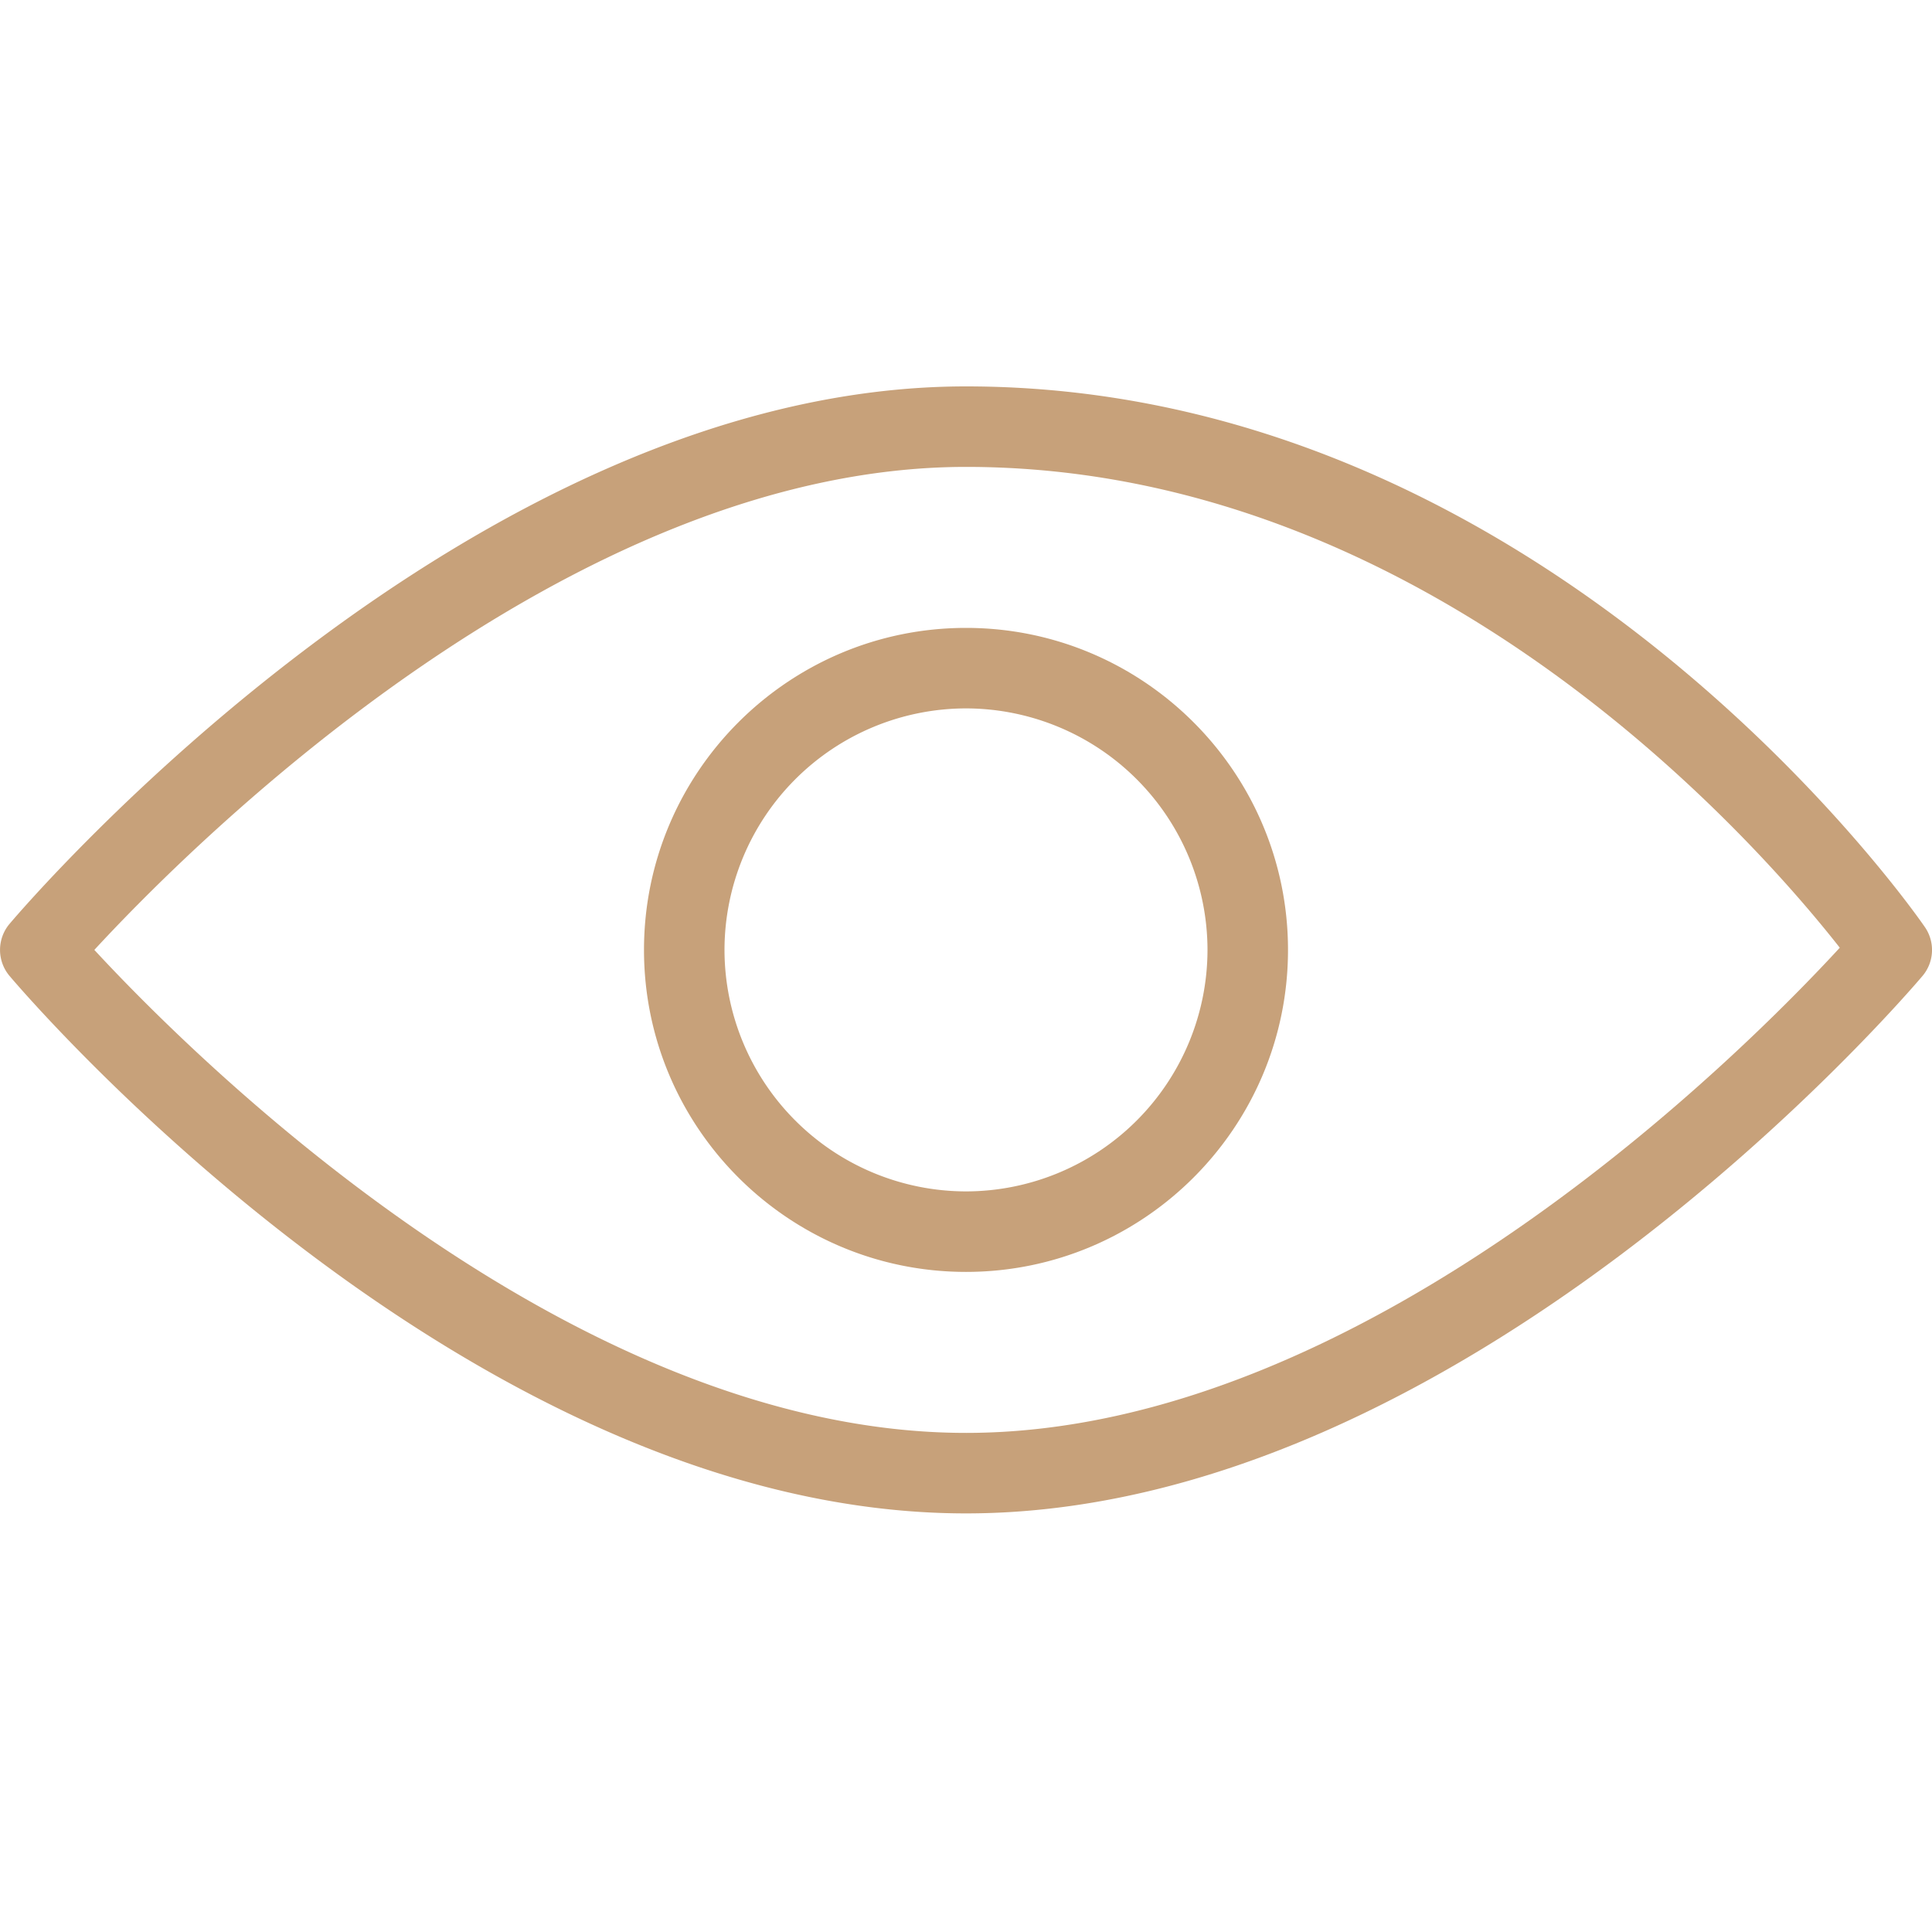
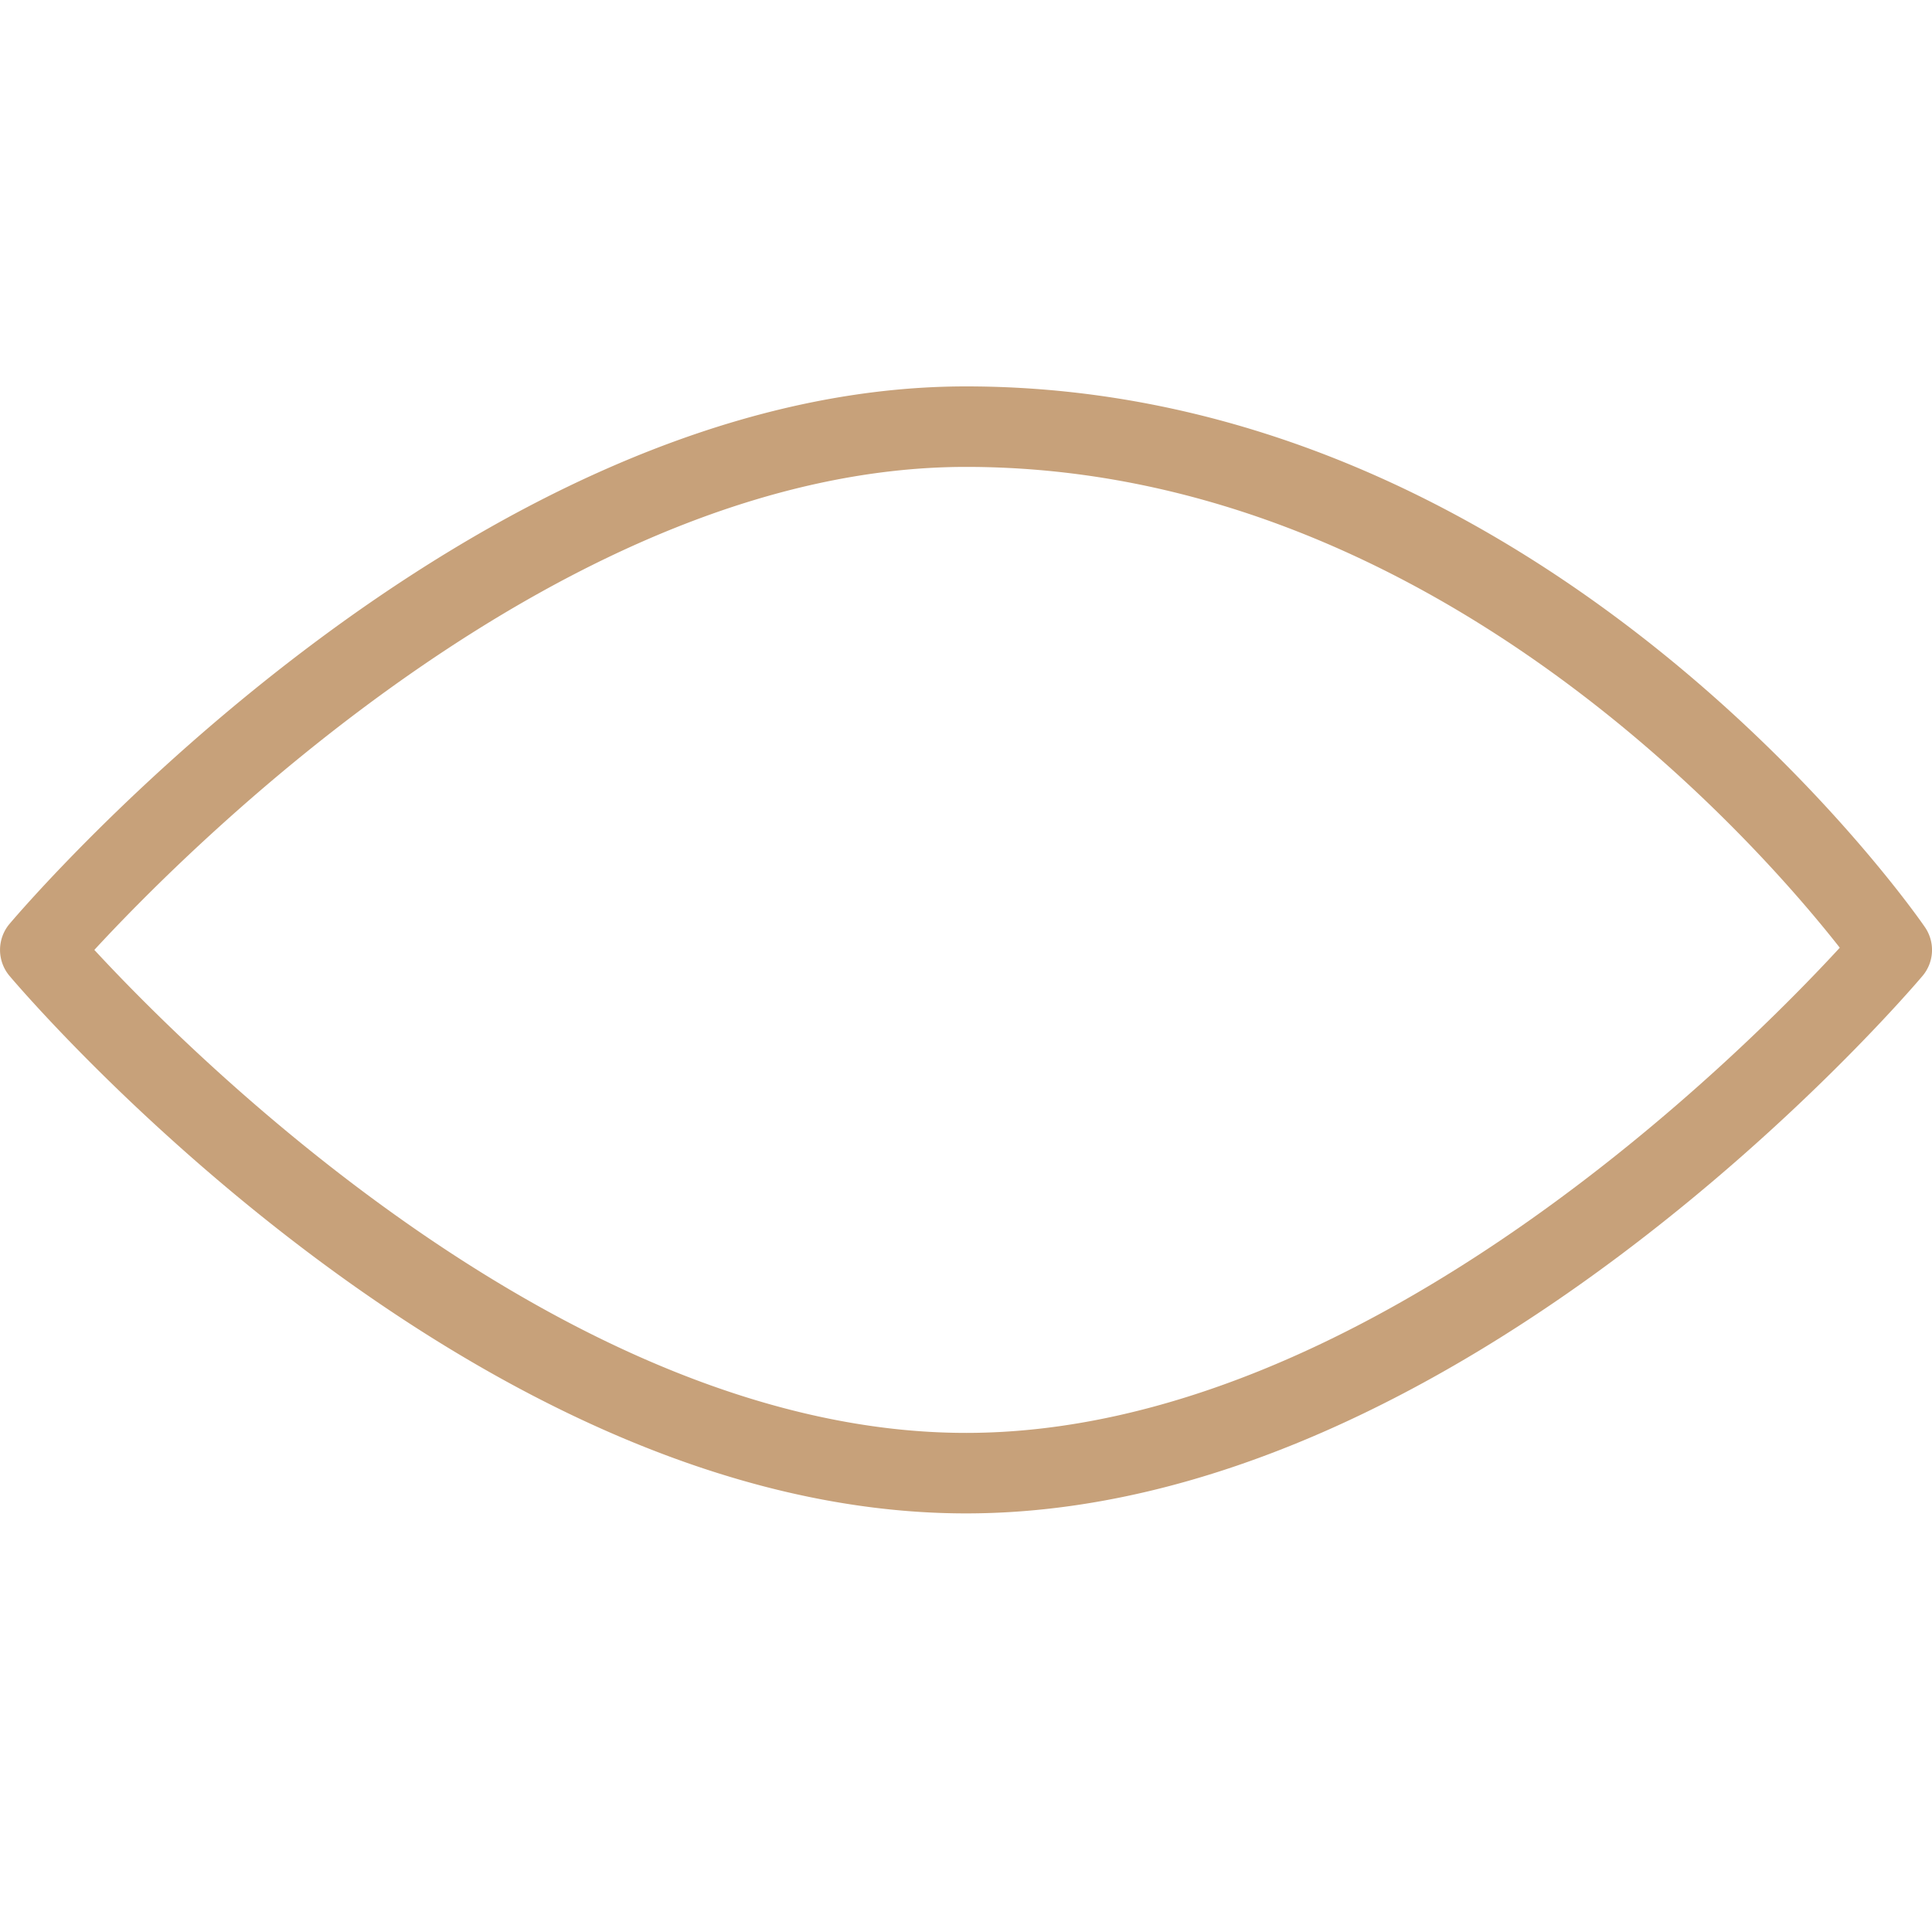
<svg xmlns="http://www.w3.org/2000/svg" width="30" height="30" viewBox="0 0 30 30">
  <g fill="#c7a17a" fill-rule="nonzero">
    <path d="M29.889 14.395C29.653 14.051 23.975 6 14.999 6 7.3 6 .437 14.005.148 14.346a.627.627 0 000 .808C.436 15.495 7.3 23.5 15 23.5s14.564-8.005 14.853-8.346a.625.625 0 00.036-.759zm-14.89 7.855c-6.173 0-12.043-5.887-13.534-7.5C2.954 13.136 8.817 7.25 15 7.25c7.224 0 12.323 5.879 13.568 7.466C27.13 16.278 21.226 22.25 15 22.25z" />
-     <path d="M15 9.75c-2.758 0-5 2.243-5 5 0 2.758 2.242 5 5 5 2.757 0 5-2.242 5-5 0-2.757-2.243-5-5-5zm0 8.75a3.755 3.755 0 01-3.75-3.75A3.755 3.755 0 0115 11a3.755 3.755 0 013.75 3.75A3.755 3.755 0 0115 18.5z" />
  </g>
</svg>